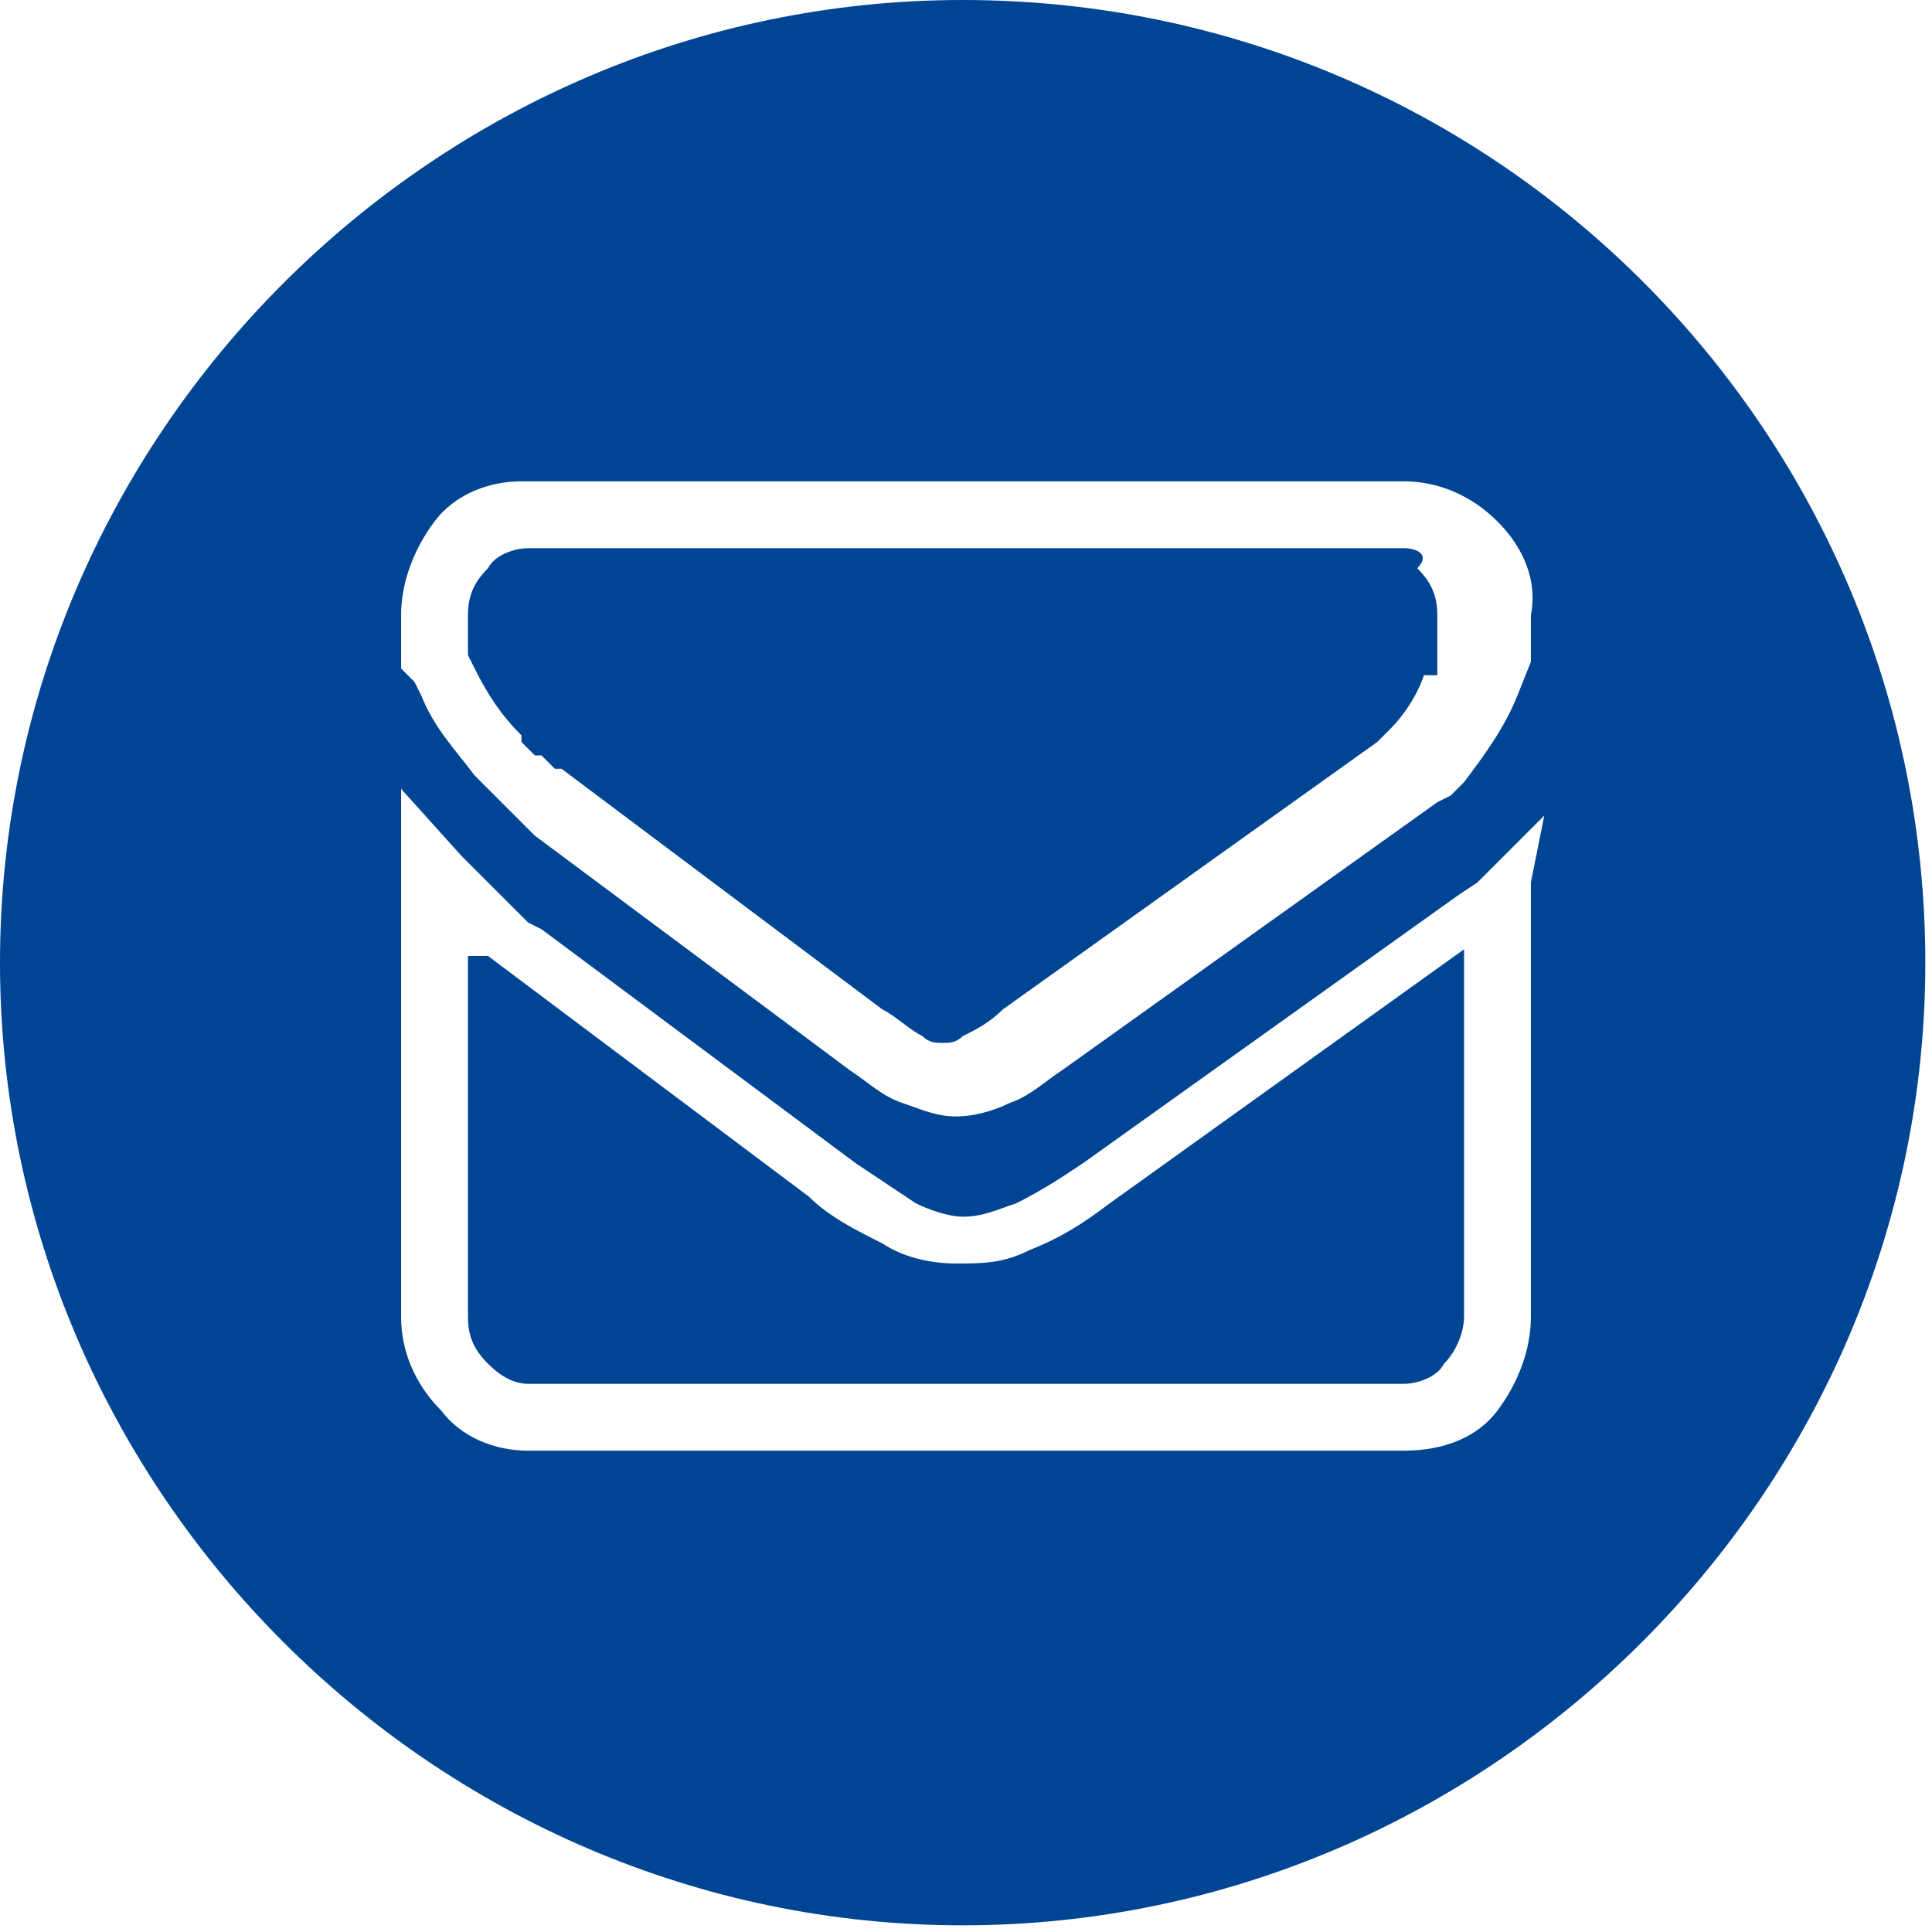
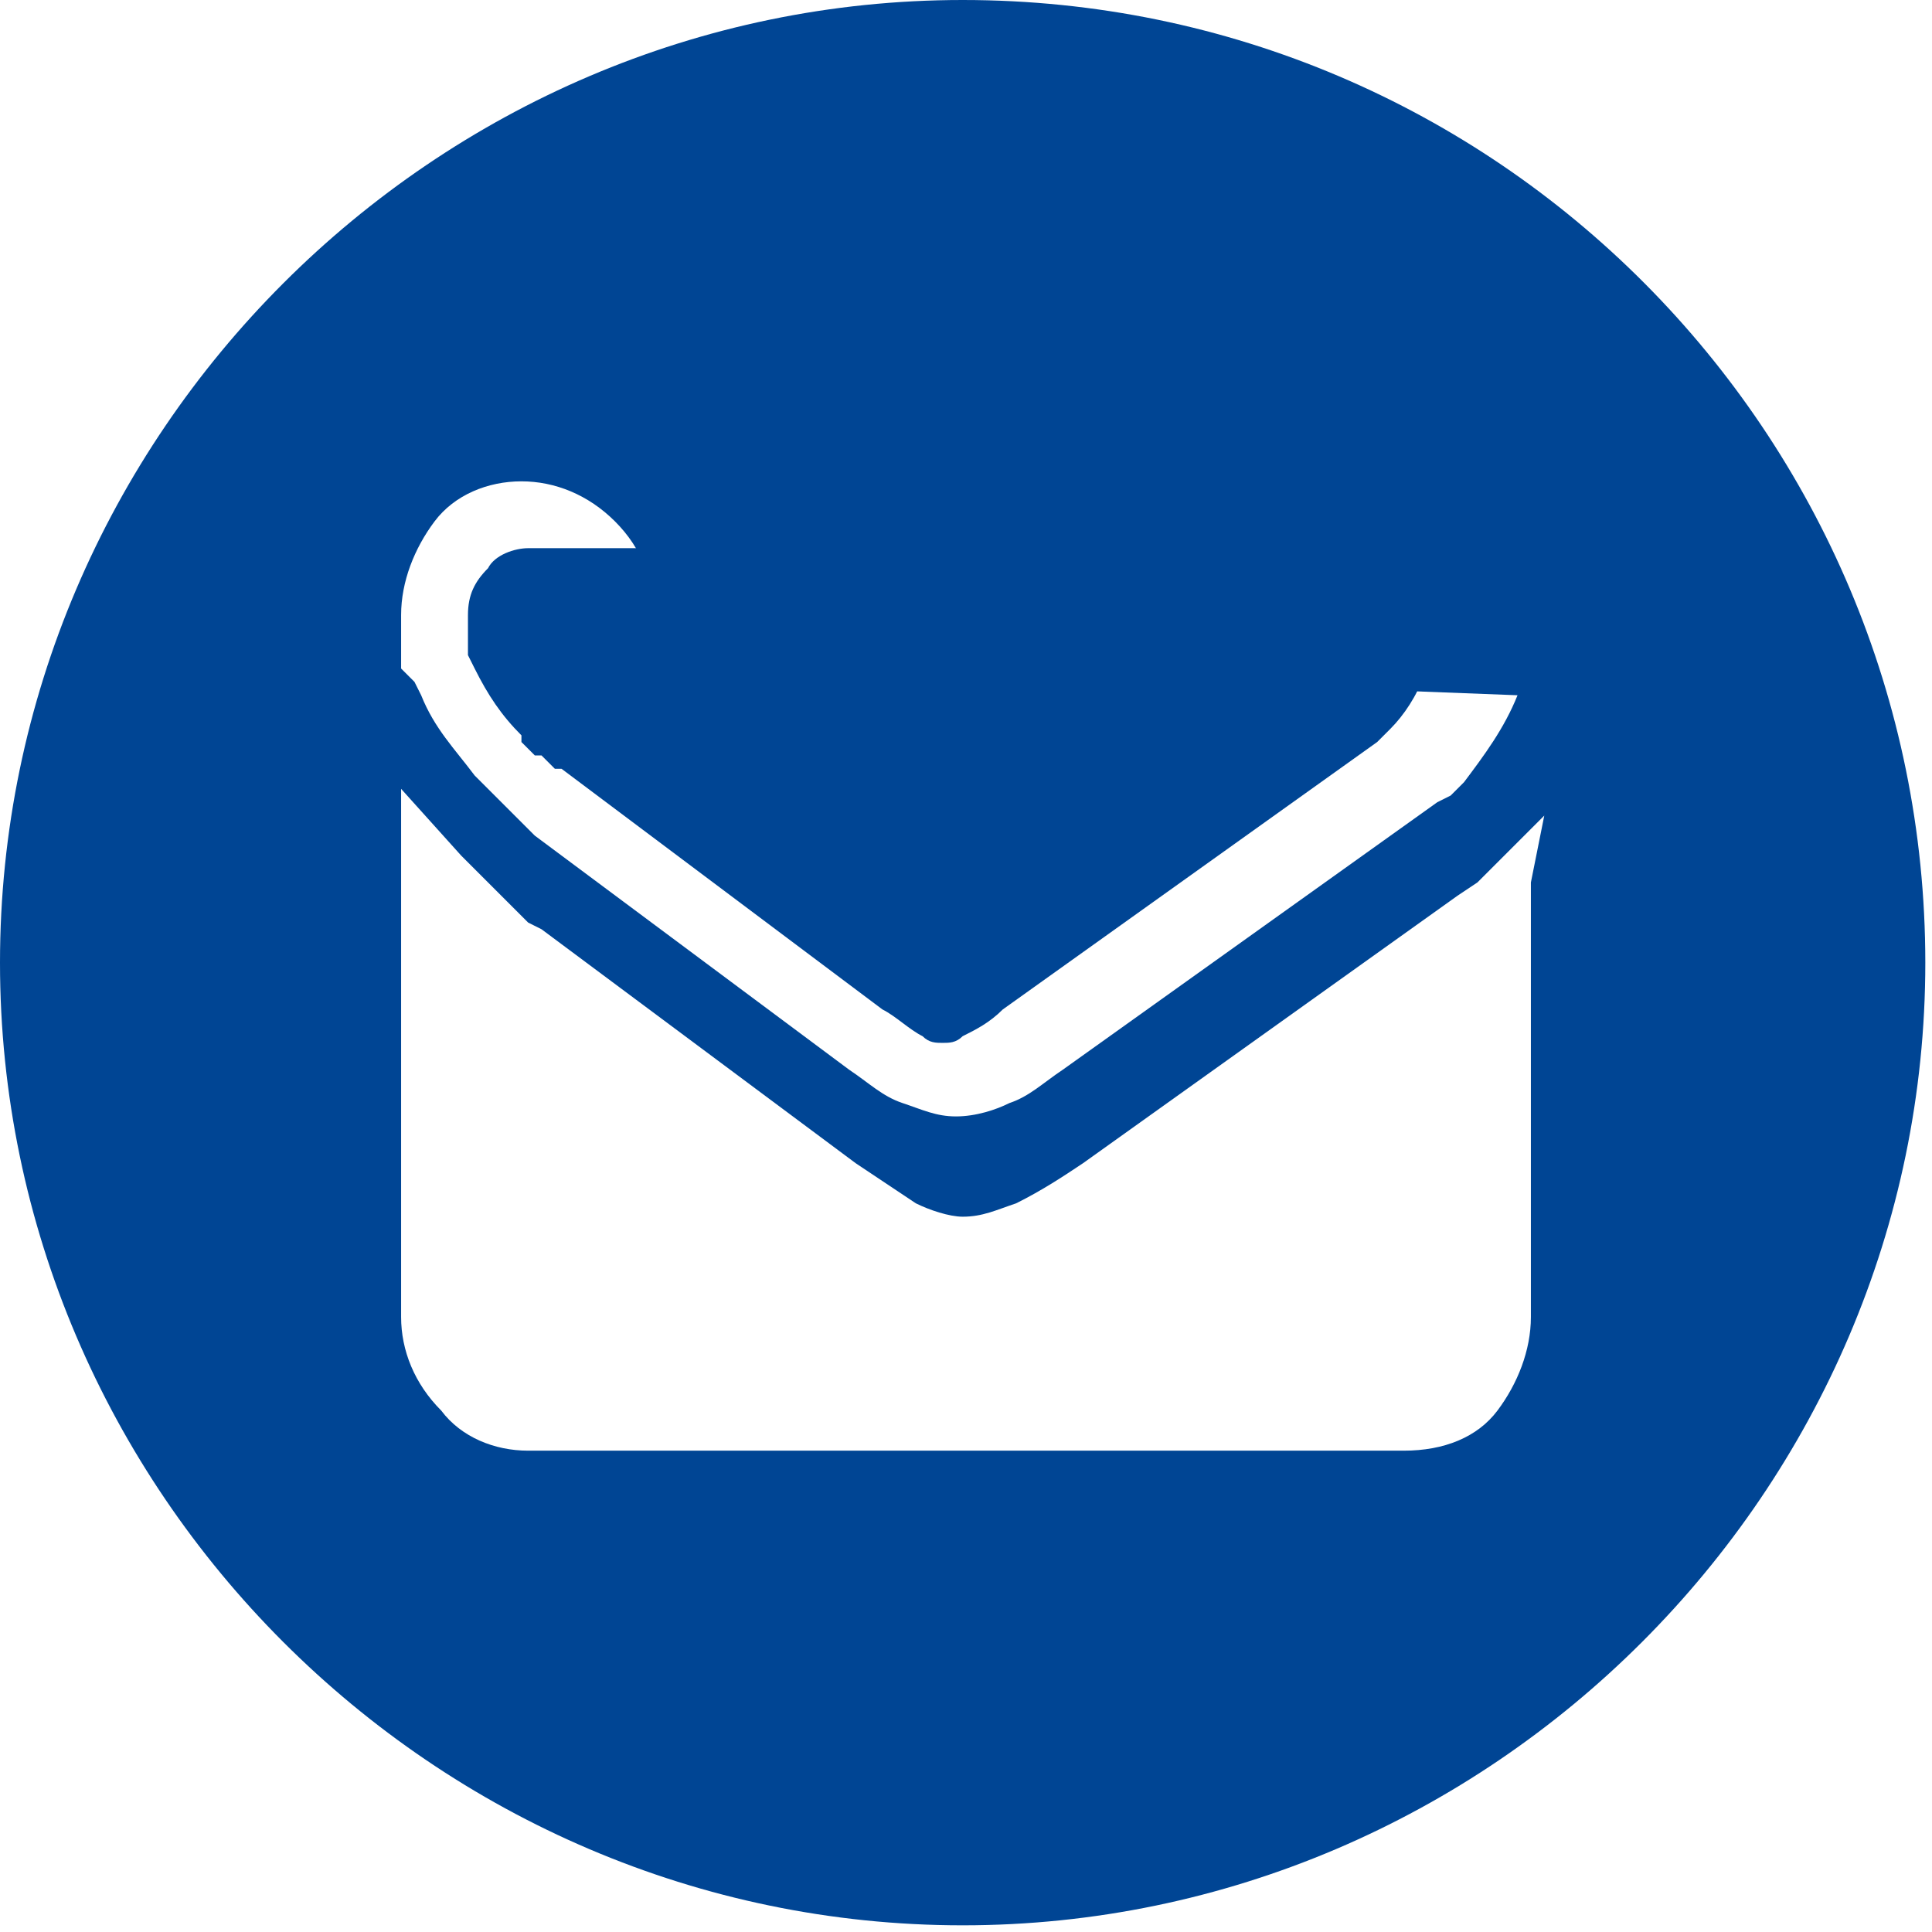
<svg xmlns="http://www.w3.org/2000/svg" version="1.1" id="Capa_1" x="0px" y="0px" viewBox="0 0 28.9 28.9" style="enable-background:new 0 0 28.9 28.9;" xml:space="preserve">
  <style type="text/css">
	.st0{fill:#004594;}
</style>
  <title>icon-mail</title>
  <g id="Capa_2">
    <g id="Capa_1-2">
-       <path class="st0" d="M14.4,0C6.5,0,0,6.5,0,14.4s6.5,14.4,14.4,14.4s14.4-6.5,14.4-14.4S22.4,0,14.4,0L14.4,0z M22.9,13.2v6.5l0,0    c0,0.5-0.2,1-0.5,1.4s-0.8,0.6-1.4,0.6H7.9c-0.5,0-1-0.2-1.3-0.6C6.2,20.7,6,20.2,6,19.7l0,0v-7.9l0.9,1l0,0l0,0l0.3,0.3l0,0    l0.1,0.1l0,0l0.1,0.1l0,0l0.3,0.3l0,0l0.1,0.1l0,0l0.1,0.1l0,0l0.2,0.1l4.7,3.5c0.3,0.2,0.6,0.4,0.9,0.6c0.2,0.1,0.5,0.2,0.7,0.2    c0.3,0,0.5-0.1,0.8-0.2l0,0c0.4-0.2,0.7-0.4,1-0.6l5.6-4l0.3-0.2l0,0l0.1-0.1l0,0l0,0l0,0l0.9-0.9L22.9,13.2z M22.7,10.4    c-0.2,0.5-0.5,0.9-0.8,1.3l-0.2,0.2L21.5,12l0,0l-5.6,4c-0.3,0.2-0.5,0.4-0.8,0.5l0,0c-0.2,0.1-0.5,0.2-0.8,0.2s-0.5-0.1-0.8-0.2    S13,16.2,12.7,16L8,12.5l0,0l-0.1-0.1l0,0l0,0l0,0l-0.3-0.3l0,0l0,0l-0.3-0.3l0,0l-0.1-0.1l0,0l-0.1-0.1l0,0    c-0.3-0.4-0.6-0.7-0.8-1.2l0,0l-0.1-0.2L6,10l0,0V9.9V9.2l0,0c0-0.5,0.2-1,0.5-1.4s0.8-0.6,1.3-0.6H21c0.5,0,1,0.2,1.4,0.6    s0.6,0.9,0.5,1.4l0,0v0.7l0,0L22.7,10.4z" />
-       <path class="st0" d="M21.9,19.7v-5.5L16.6,18c-0.4,0.3-0.7,0.5-1.2,0.7l0,0c-0.4,0.2-0.7,0.2-1.1,0.2c-0.4,0-0.8-0.1-1.1-0.3    c-0.4-0.2-0.8-0.4-1.1-0.7l-4.8-3.6l0,0l0,0l0,0l-0.3,0v5.4l0,0c0,0.3,0.1,0.5,0.3,0.7c0.2,0.2,0.4,0.3,0.6,0.3H21    c0.2,0,0.5-0.1,0.6-0.3C21.8,20.2,21.9,19.9,21.9,19.7L21.9,19.7L21.9,19.7z" />
+       <path class="st0" d="M14.4,0C6.5,0,0,6.5,0,14.4s6.5,14.4,14.4,14.4s14.4-6.5,14.4-14.4S22.4,0,14.4,0L14.4,0z M22.9,13.2v6.5l0,0    c0,0.5-0.2,1-0.5,1.4s-0.8,0.6-1.4,0.6H7.9c-0.5,0-1-0.2-1.3-0.6C6.2,20.7,6,20.2,6,19.7l0,0v-7.9l0.9,1l0,0l0,0l0.3,0.3l0,0    l0.1,0.1l0,0l0.1,0.1l0,0l0.3,0.3l0,0l0.1,0.1l0,0l0.1,0.1l0,0l0.2,0.1l4.7,3.5c0.3,0.2,0.6,0.4,0.9,0.6c0.2,0.1,0.5,0.2,0.7,0.2    c0.3,0,0.5-0.1,0.8-0.2l0,0c0.4-0.2,0.7-0.4,1-0.6l5.6-4l0.3-0.2l0,0l0.1-0.1l0,0l0,0l0,0l0.9-0.9L22.9,13.2z M22.7,10.4    c-0.2,0.5-0.5,0.9-0.8,1.3l-0.2,0.2L21.5,12l0,0l-5.6,4c-0.3,0.2-0.5,0.4-0.8,0.5l0,0c-0.2,0.1-0.5,0.2-0.8,0.2s-0.5-0.1-0.8-0.2    S13,16.2,12.7,16L8,12.5l0,0l-0.1-0.1l0,0l0,0l0,0l-0.3-0.3l0,0l0,0l-0.3-0.3l0,0l-0.1-0.1l0,0l-0.1-0.1l0,0    c-0.3-0.4-0.6-0.7-0.8-1.2l0,0l-0.1-0.2L6,10l0,0V9.9V9.2l0,0c0-0.5,0.2-1,0.5-1.4s0.8-0.6,1.3-0.6c0.5,0,1,0.2,1.4,0.6    s0.6,0.9,0.5,1.4l0,0v0.7l0,0L22.7,10.4z" />
      <path class="st0" d="M21,8.2H7.9c-0.2,0-0.5,0.1-0.6,0.3C7.1,8.7,7,8.9,7,9.2l0,0v0.5v0.1L7.1,10l0,0c0.2,0.4,0.4,0.7,0.7,1l0,0    v0.1l0,0l0,0l0,0L8,11.3l0,0l0,0l0,0h0.1l0,0l0.1,0.1l0,0l0.1,0.1l0,0h0.1l4.8,3.6c0.2,0.1,0.4,0.3,0.6,0.4    c0.1,0.1,0.2,0.1,0.3,0.1s0.2,0,0.3-0.1l0,0c0.2-0.1,0.4-0.2,0.6-0.4l5.6-4l0,0l0.1-0.1l0.1-0.1c0.2-0.2,0.4-0.5,0.5-0.8h0.2l0,0    l0,0l0,0l0,0l0,0V9.9V9.2l0,0c0-0.3-0.1-0.5-0.3-0.7C21.4,8.3,21.2,8.2,21,8.2z" />
    </g>
  </g>
</svg>